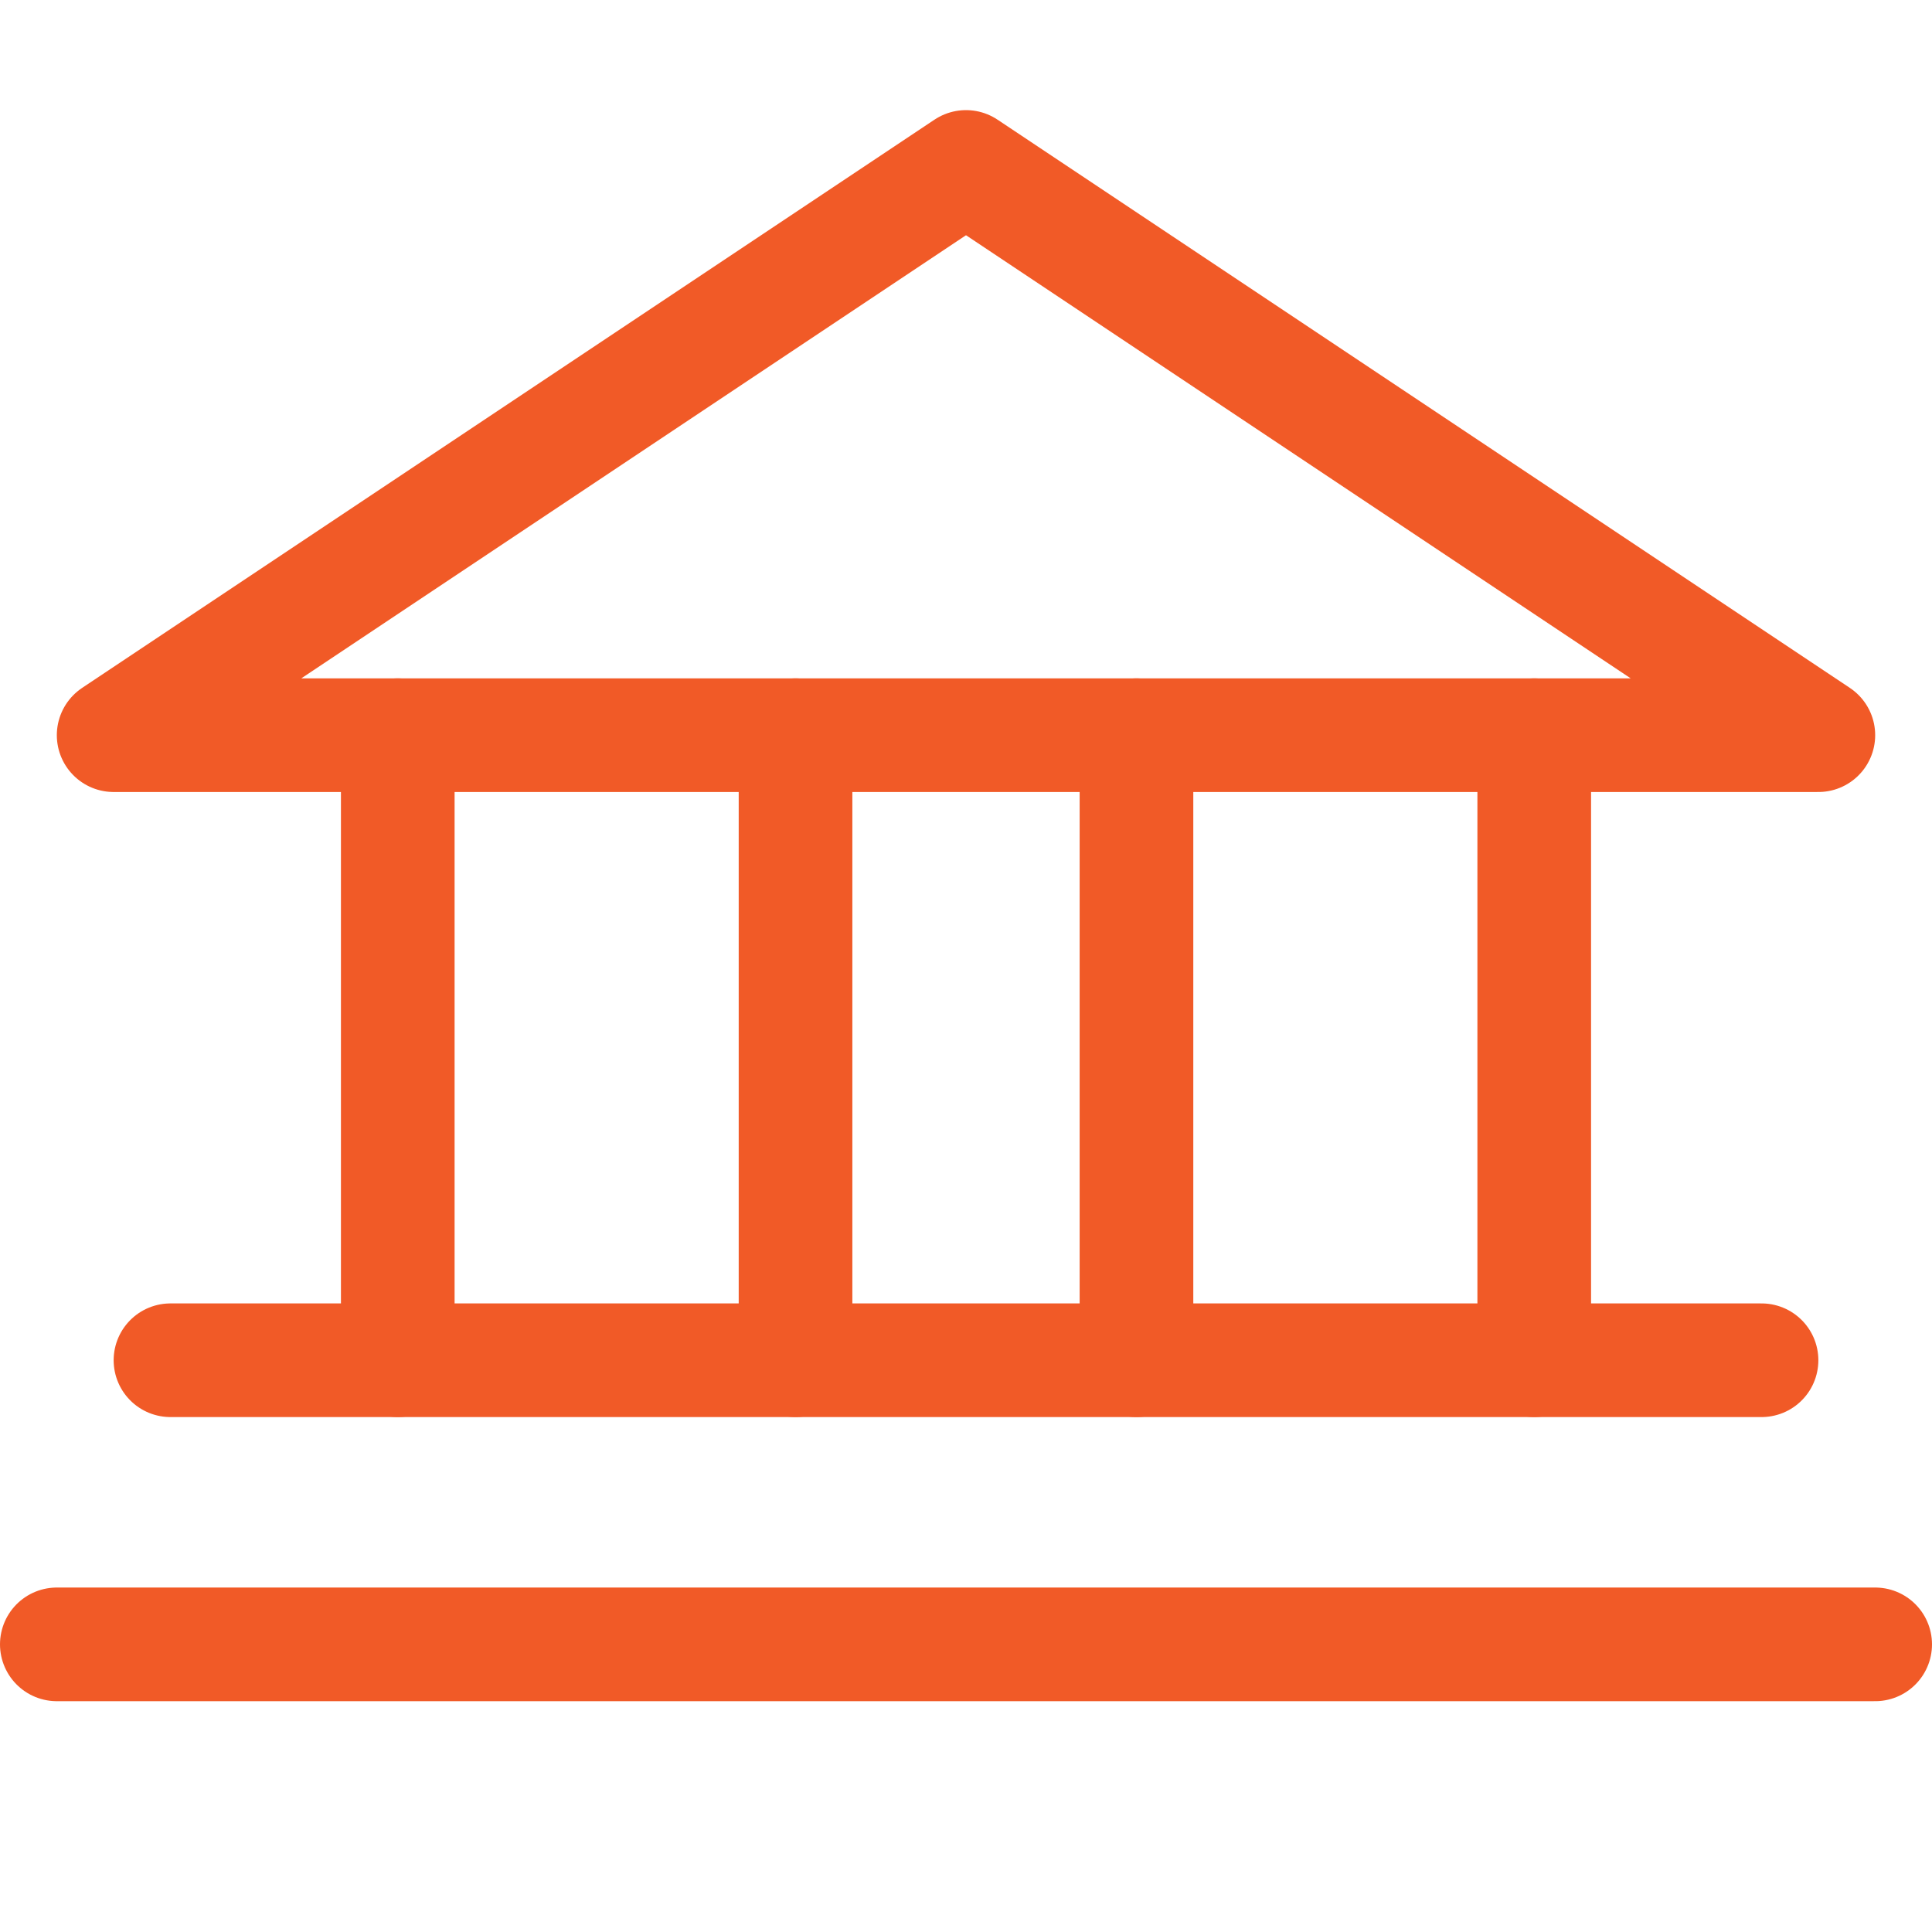
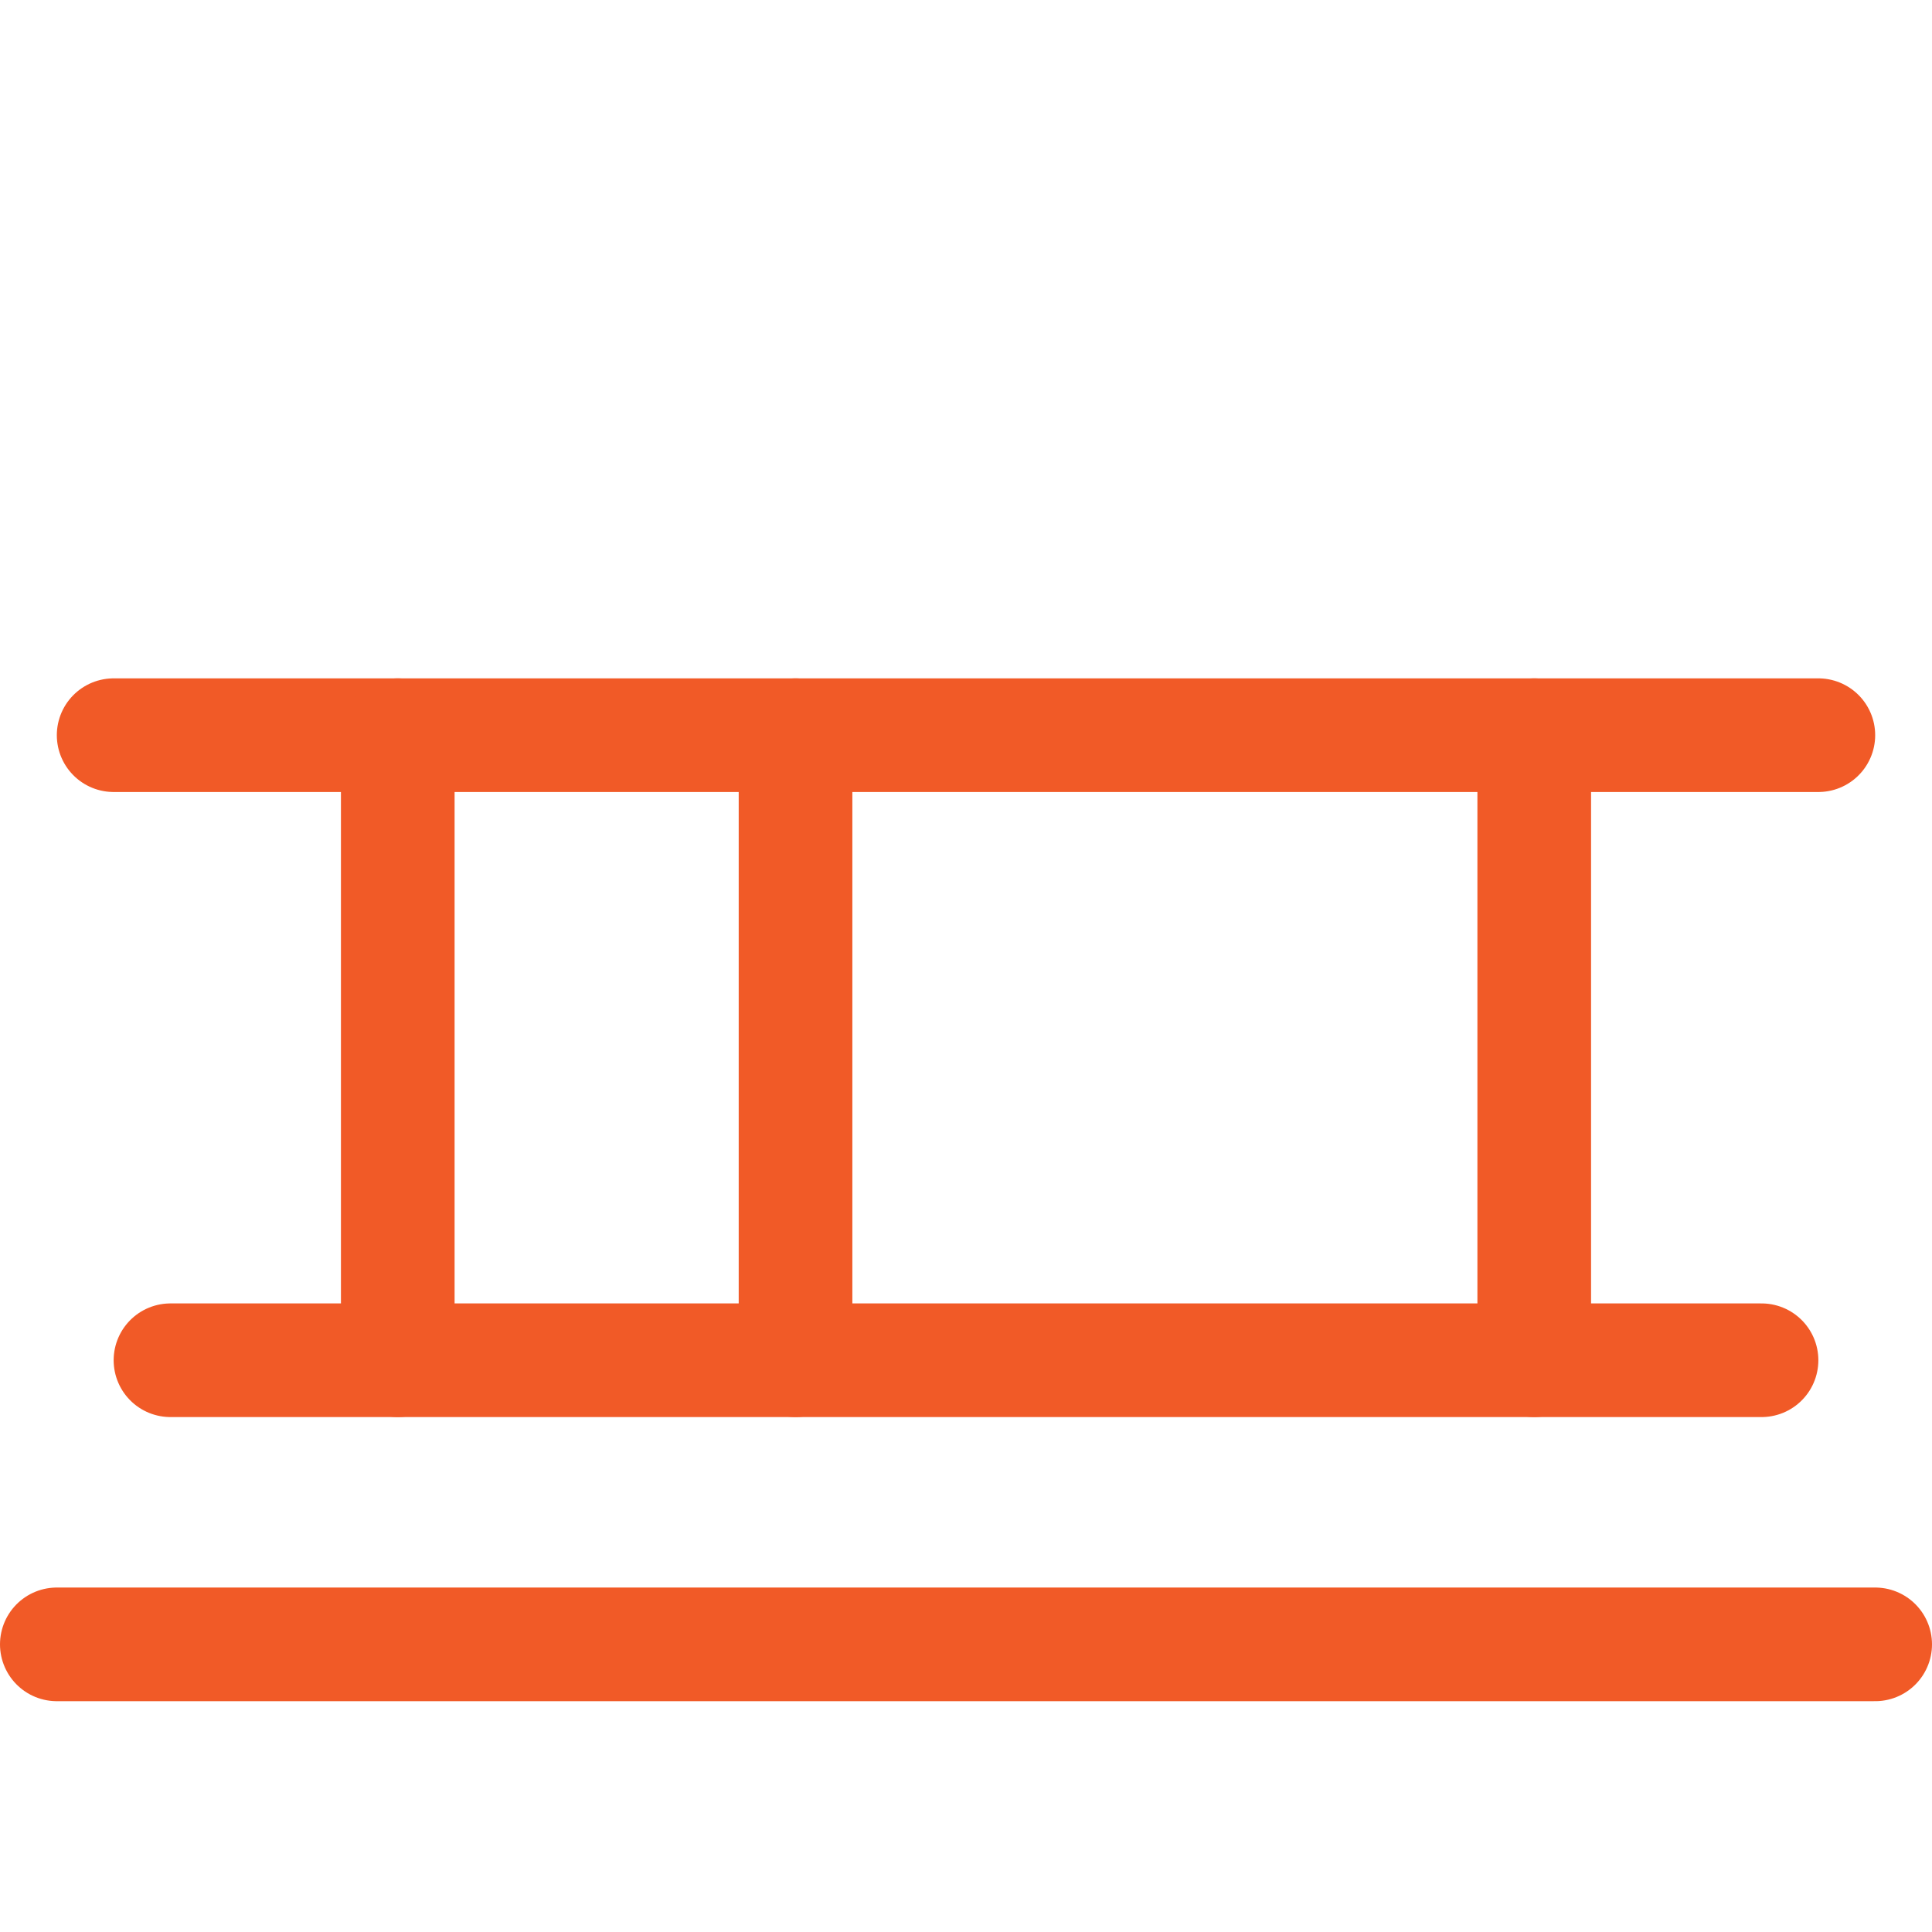
<svg xmlns="http://www.w3.org/2000/svg" width="34" height="34" viewBox="0 0 34 34" fill="none">
-   <path d="M2 12.938H32L17 2.938L2 12.938Z" stroke="#F15A27" stroke-width="2" stroke-linecap="round" stroke-linejoin="round" />
+   <path d="M2 12.938H32L2 12.938Z" stroke="#F15A27" stroke-width="2" stroke-linecap="round" stroke-linejoin="round" />
  <path d="M7 12.938V23.938" stroke="#F15A27" stroke-width="2" stroke-linecap="round" stroke-linejoin="round" />
  <path d="M14 12.938V23.938" stroke="#F15A27" stroke-width="2" stroke-linecap="round" stroke-linejoin="round" />
-   <path d="M20 12.938V23.938" stroke="#F15A27" stroke-width="2" stroke-linecap="round" stroke-linejoin="round" />
  <path d="M27 12.938V23.938" stroke="#F15A27" stroke-width="2" stroke-linecap="round" stroke-linejoin="round" />
  <path d="M3 23.938H31" stroke="#F15A27" stroke-width="2" stroke-linecap="round" stroke-linejoin="round" />
  <path d="M1 28.938H33" stroke="#F15A27" stroke-width="2" stroke-linecap="round" stroke-linejoin="round" />
</svg>